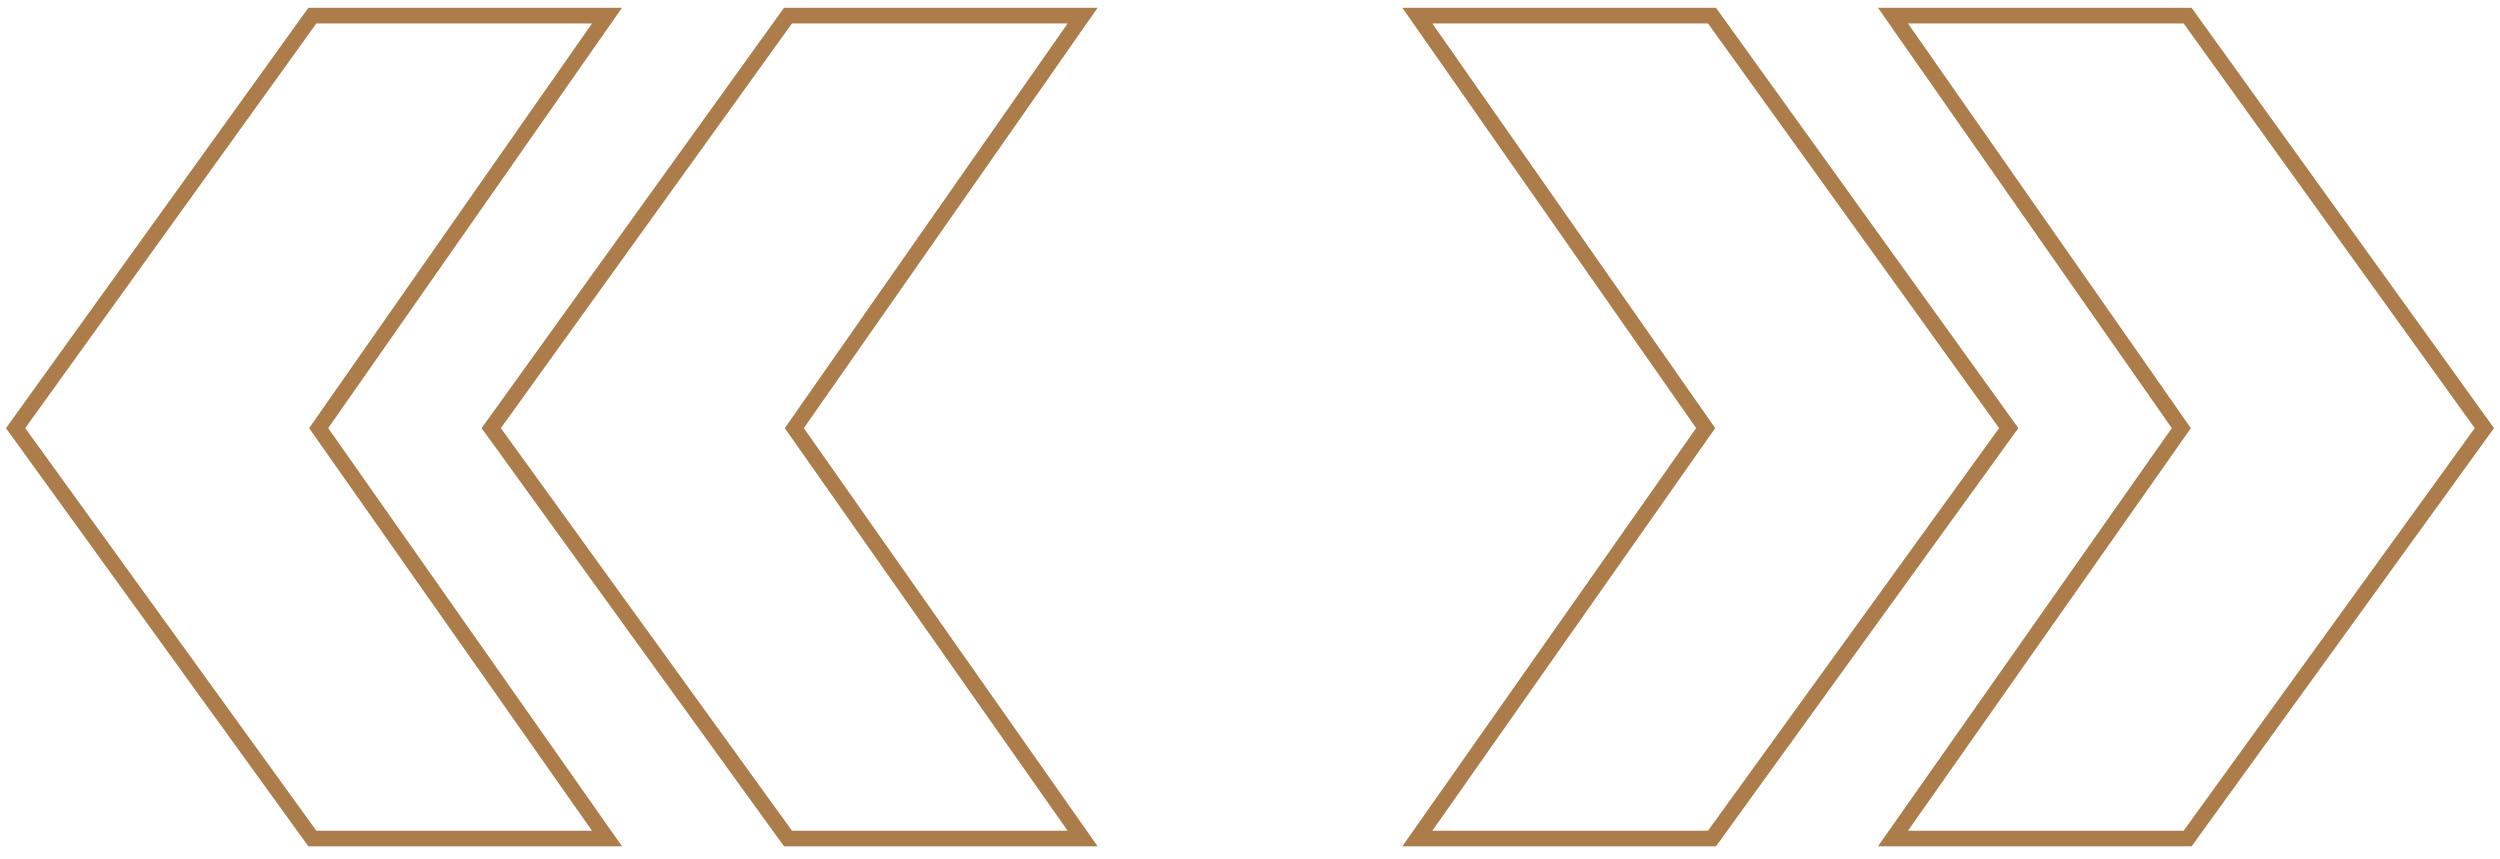
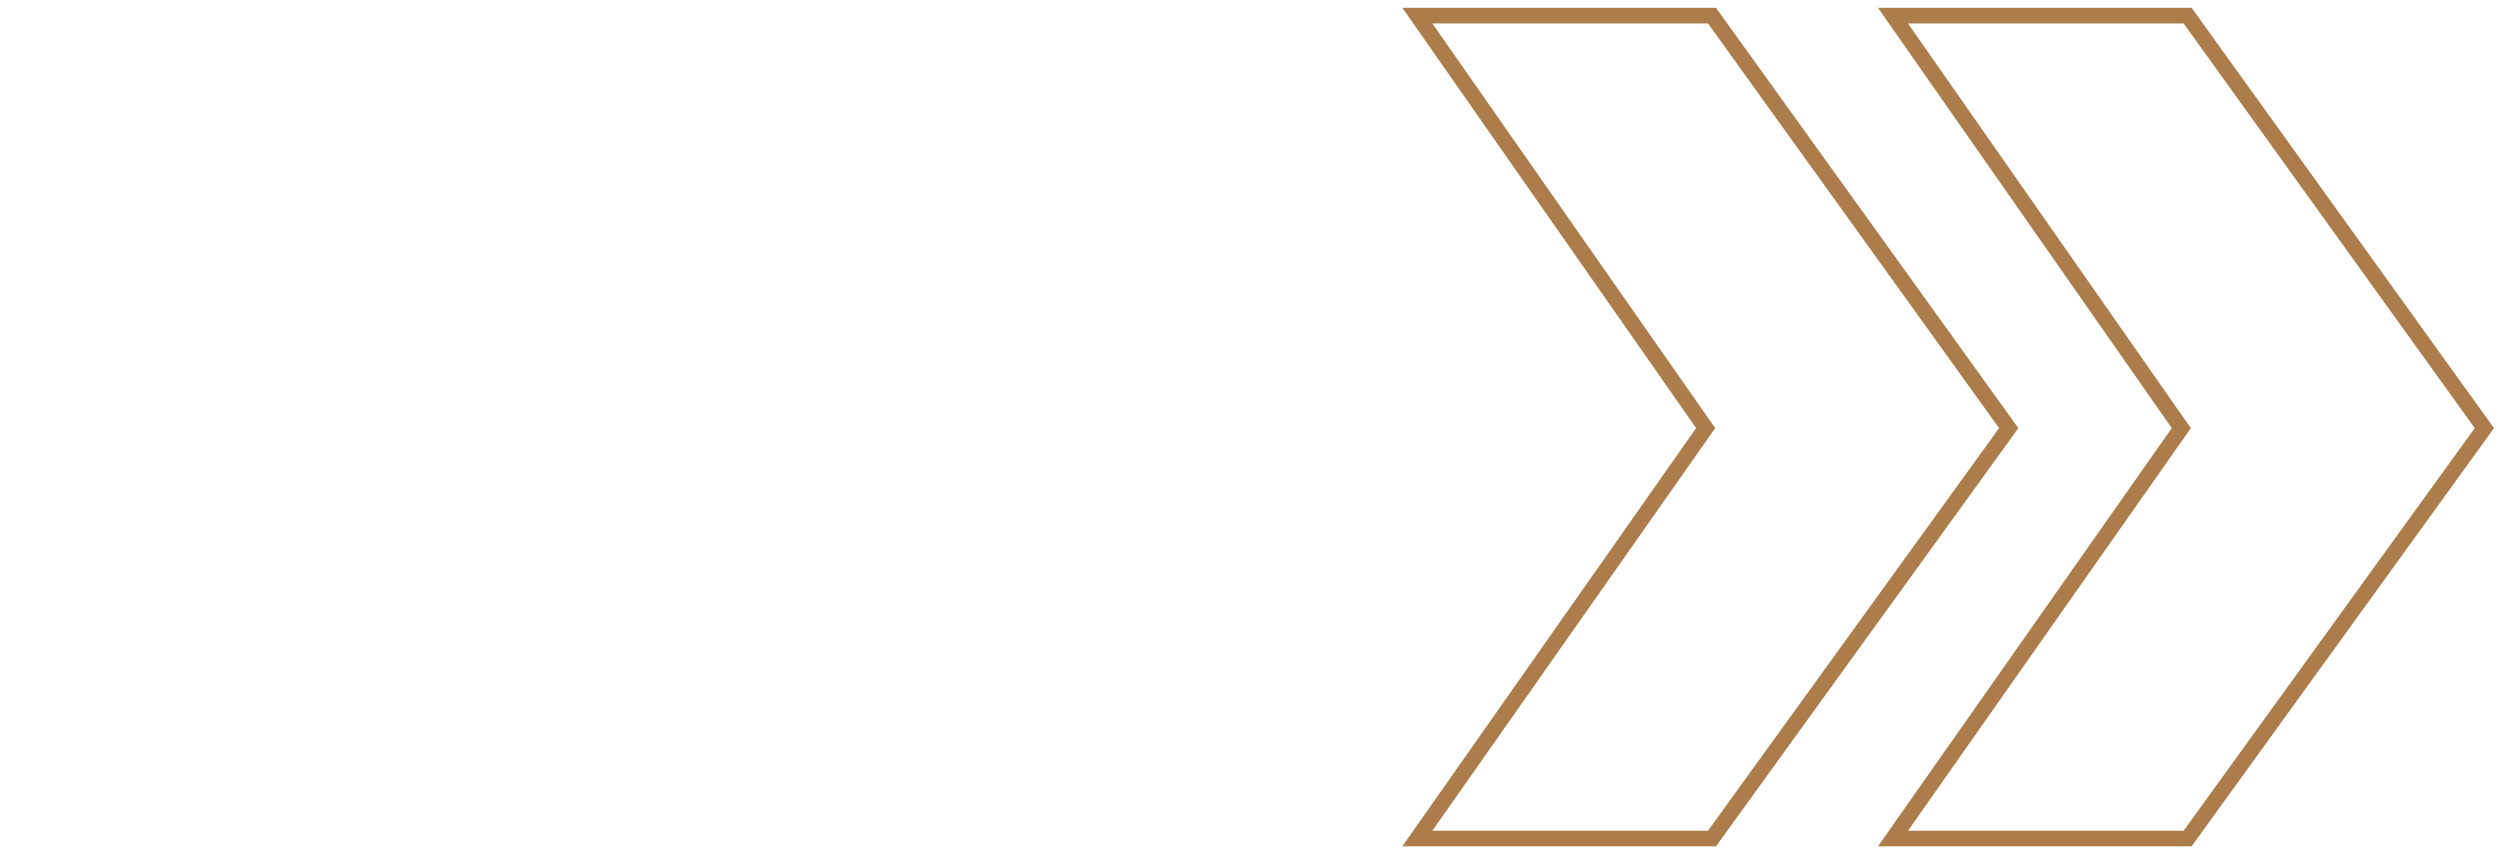
<svg xmlns="http://www.w3.org/2000/svg" width="160" height="55" viewBox="0 0 160 55" fill="none">
  <path d="M109.568 53.665H90.71L109.163 27.4L90.71 1H109.568L128.559 27.4L109.568 53.665ZM140.008 53.665H121.151L139.604 27.4L121.151 1H140.008L159 27.4L140.008 53.665Z" stroke="#AC7D4A" />
-   <path d="M19.991 53.665L0.999 27.4L19.991 1H38.848L20.395 27.4L38.848 53.665H19.991ZM50.431 53.665L31.44 27.4L50.431 1H69.288L50.836 27.4L69.288 53.665H50.431Z" stroke="#AC7D4A" />
</svg>